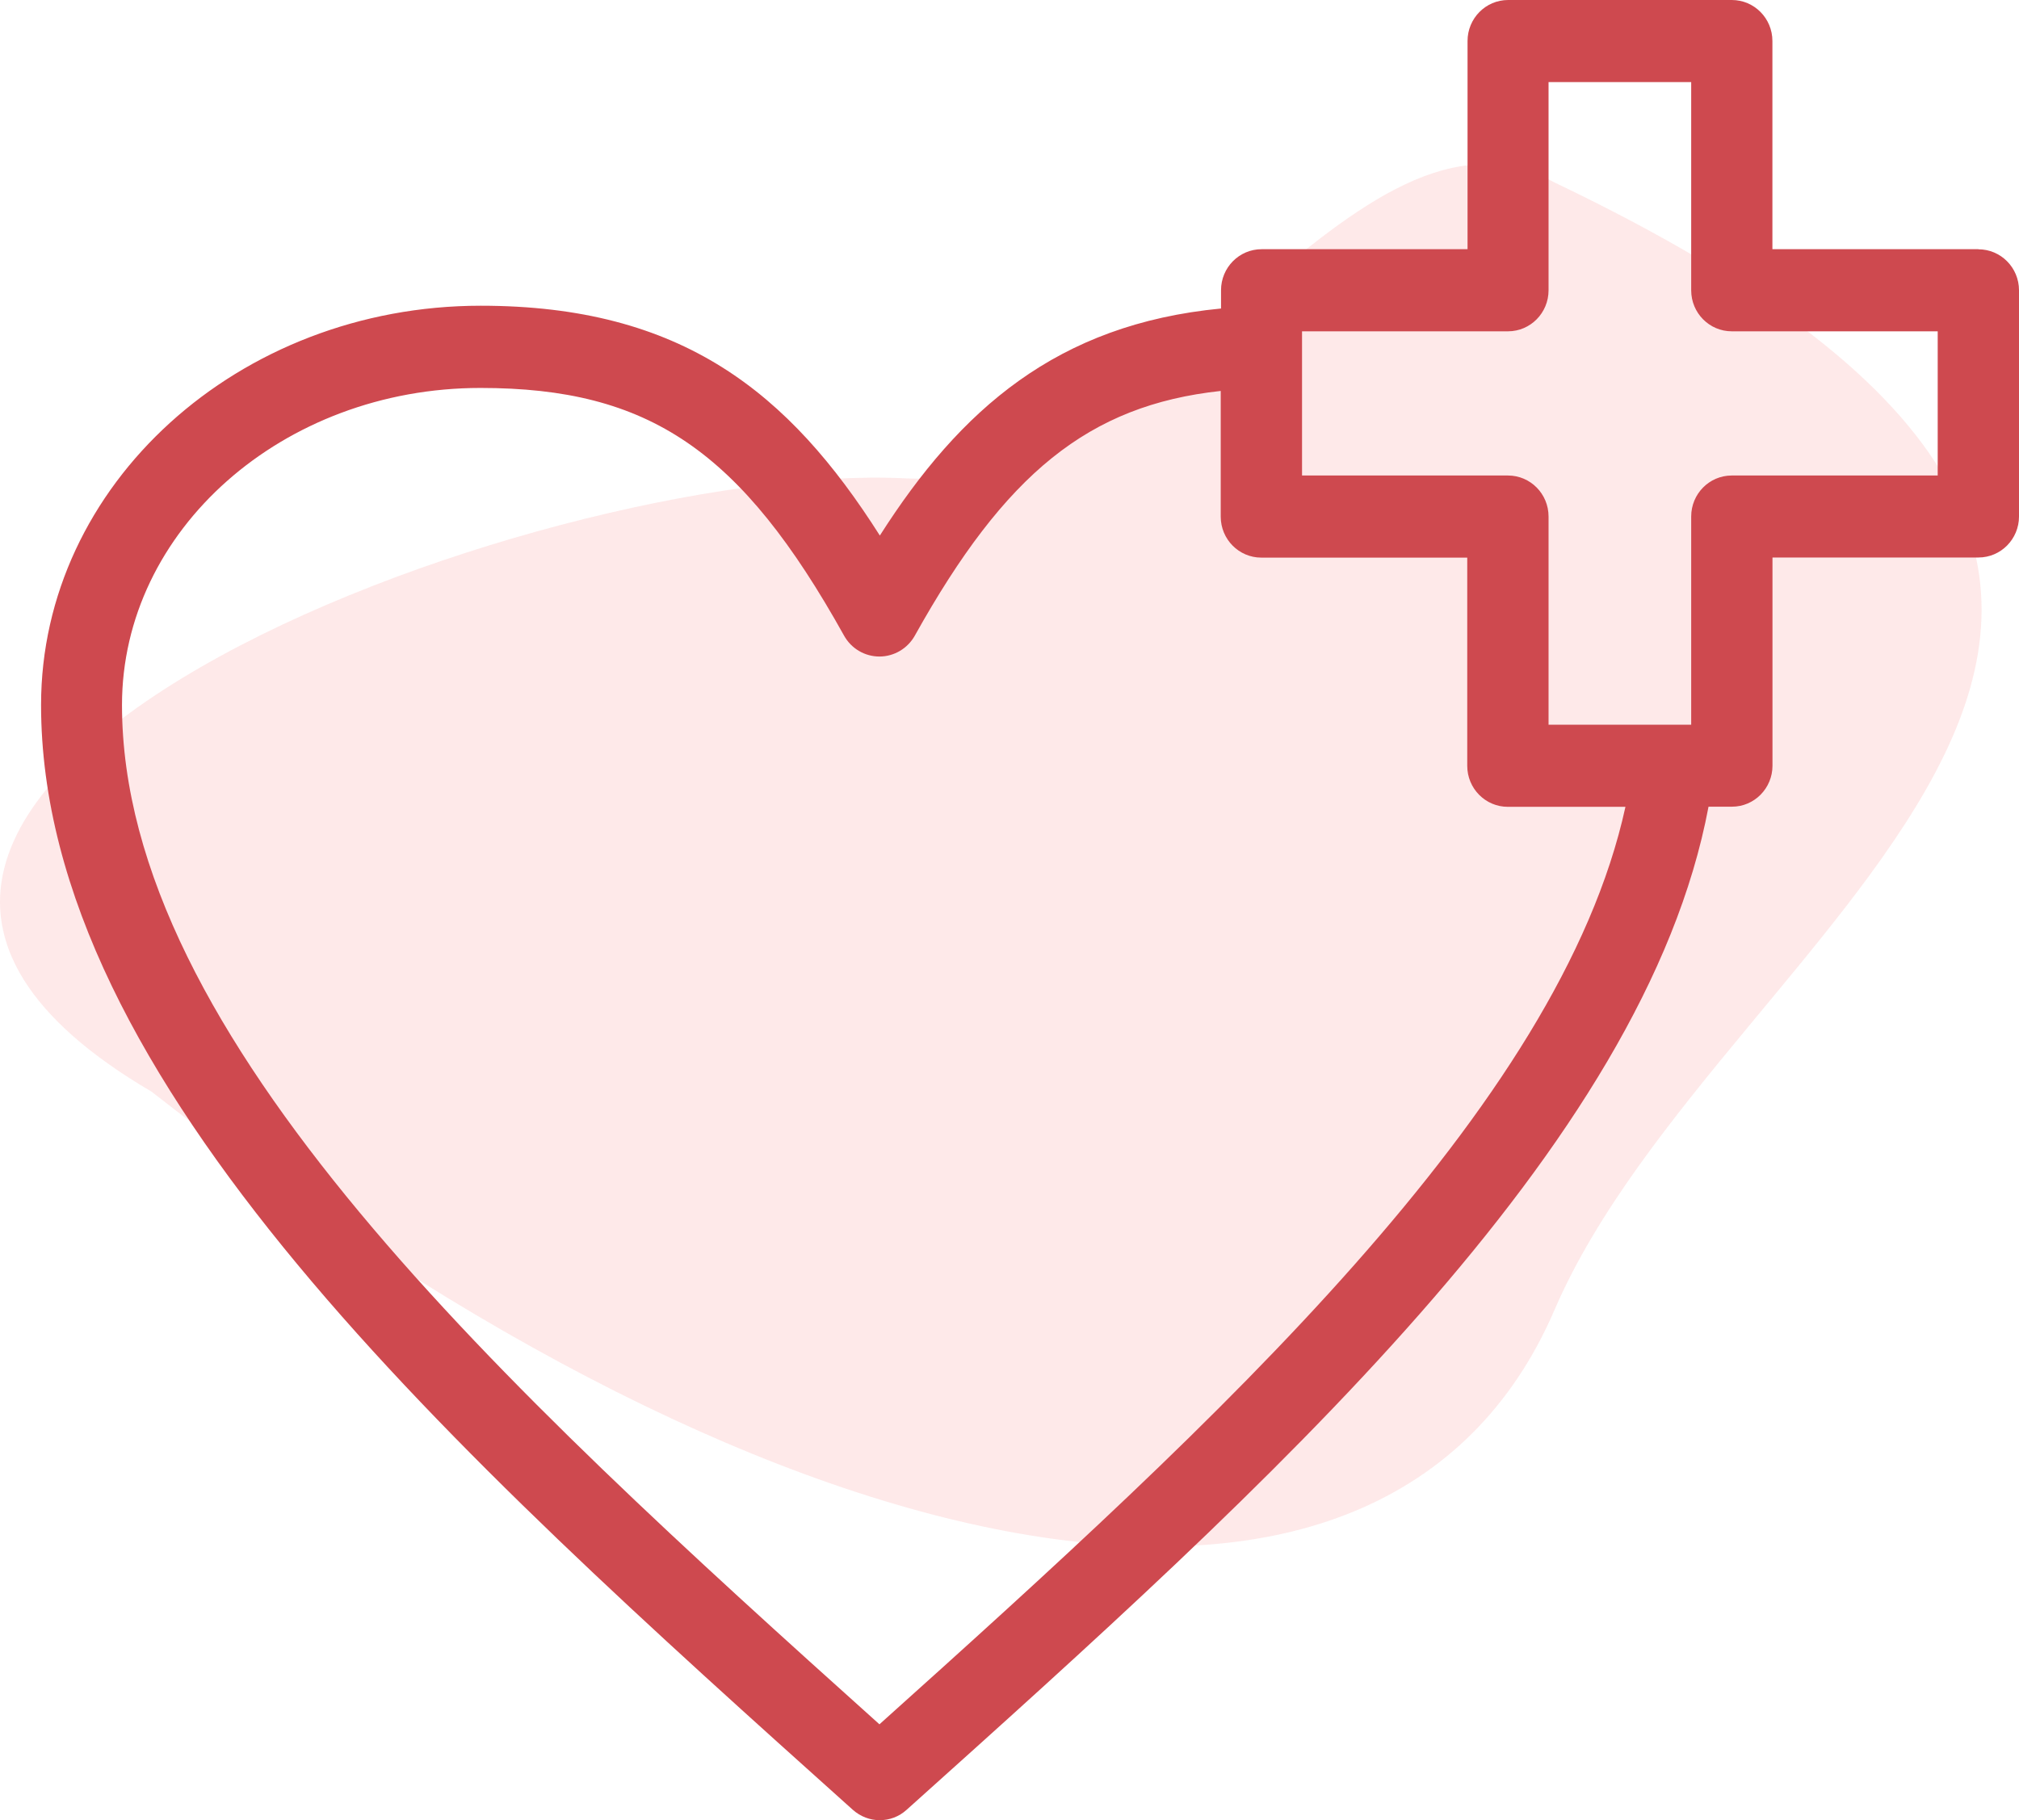
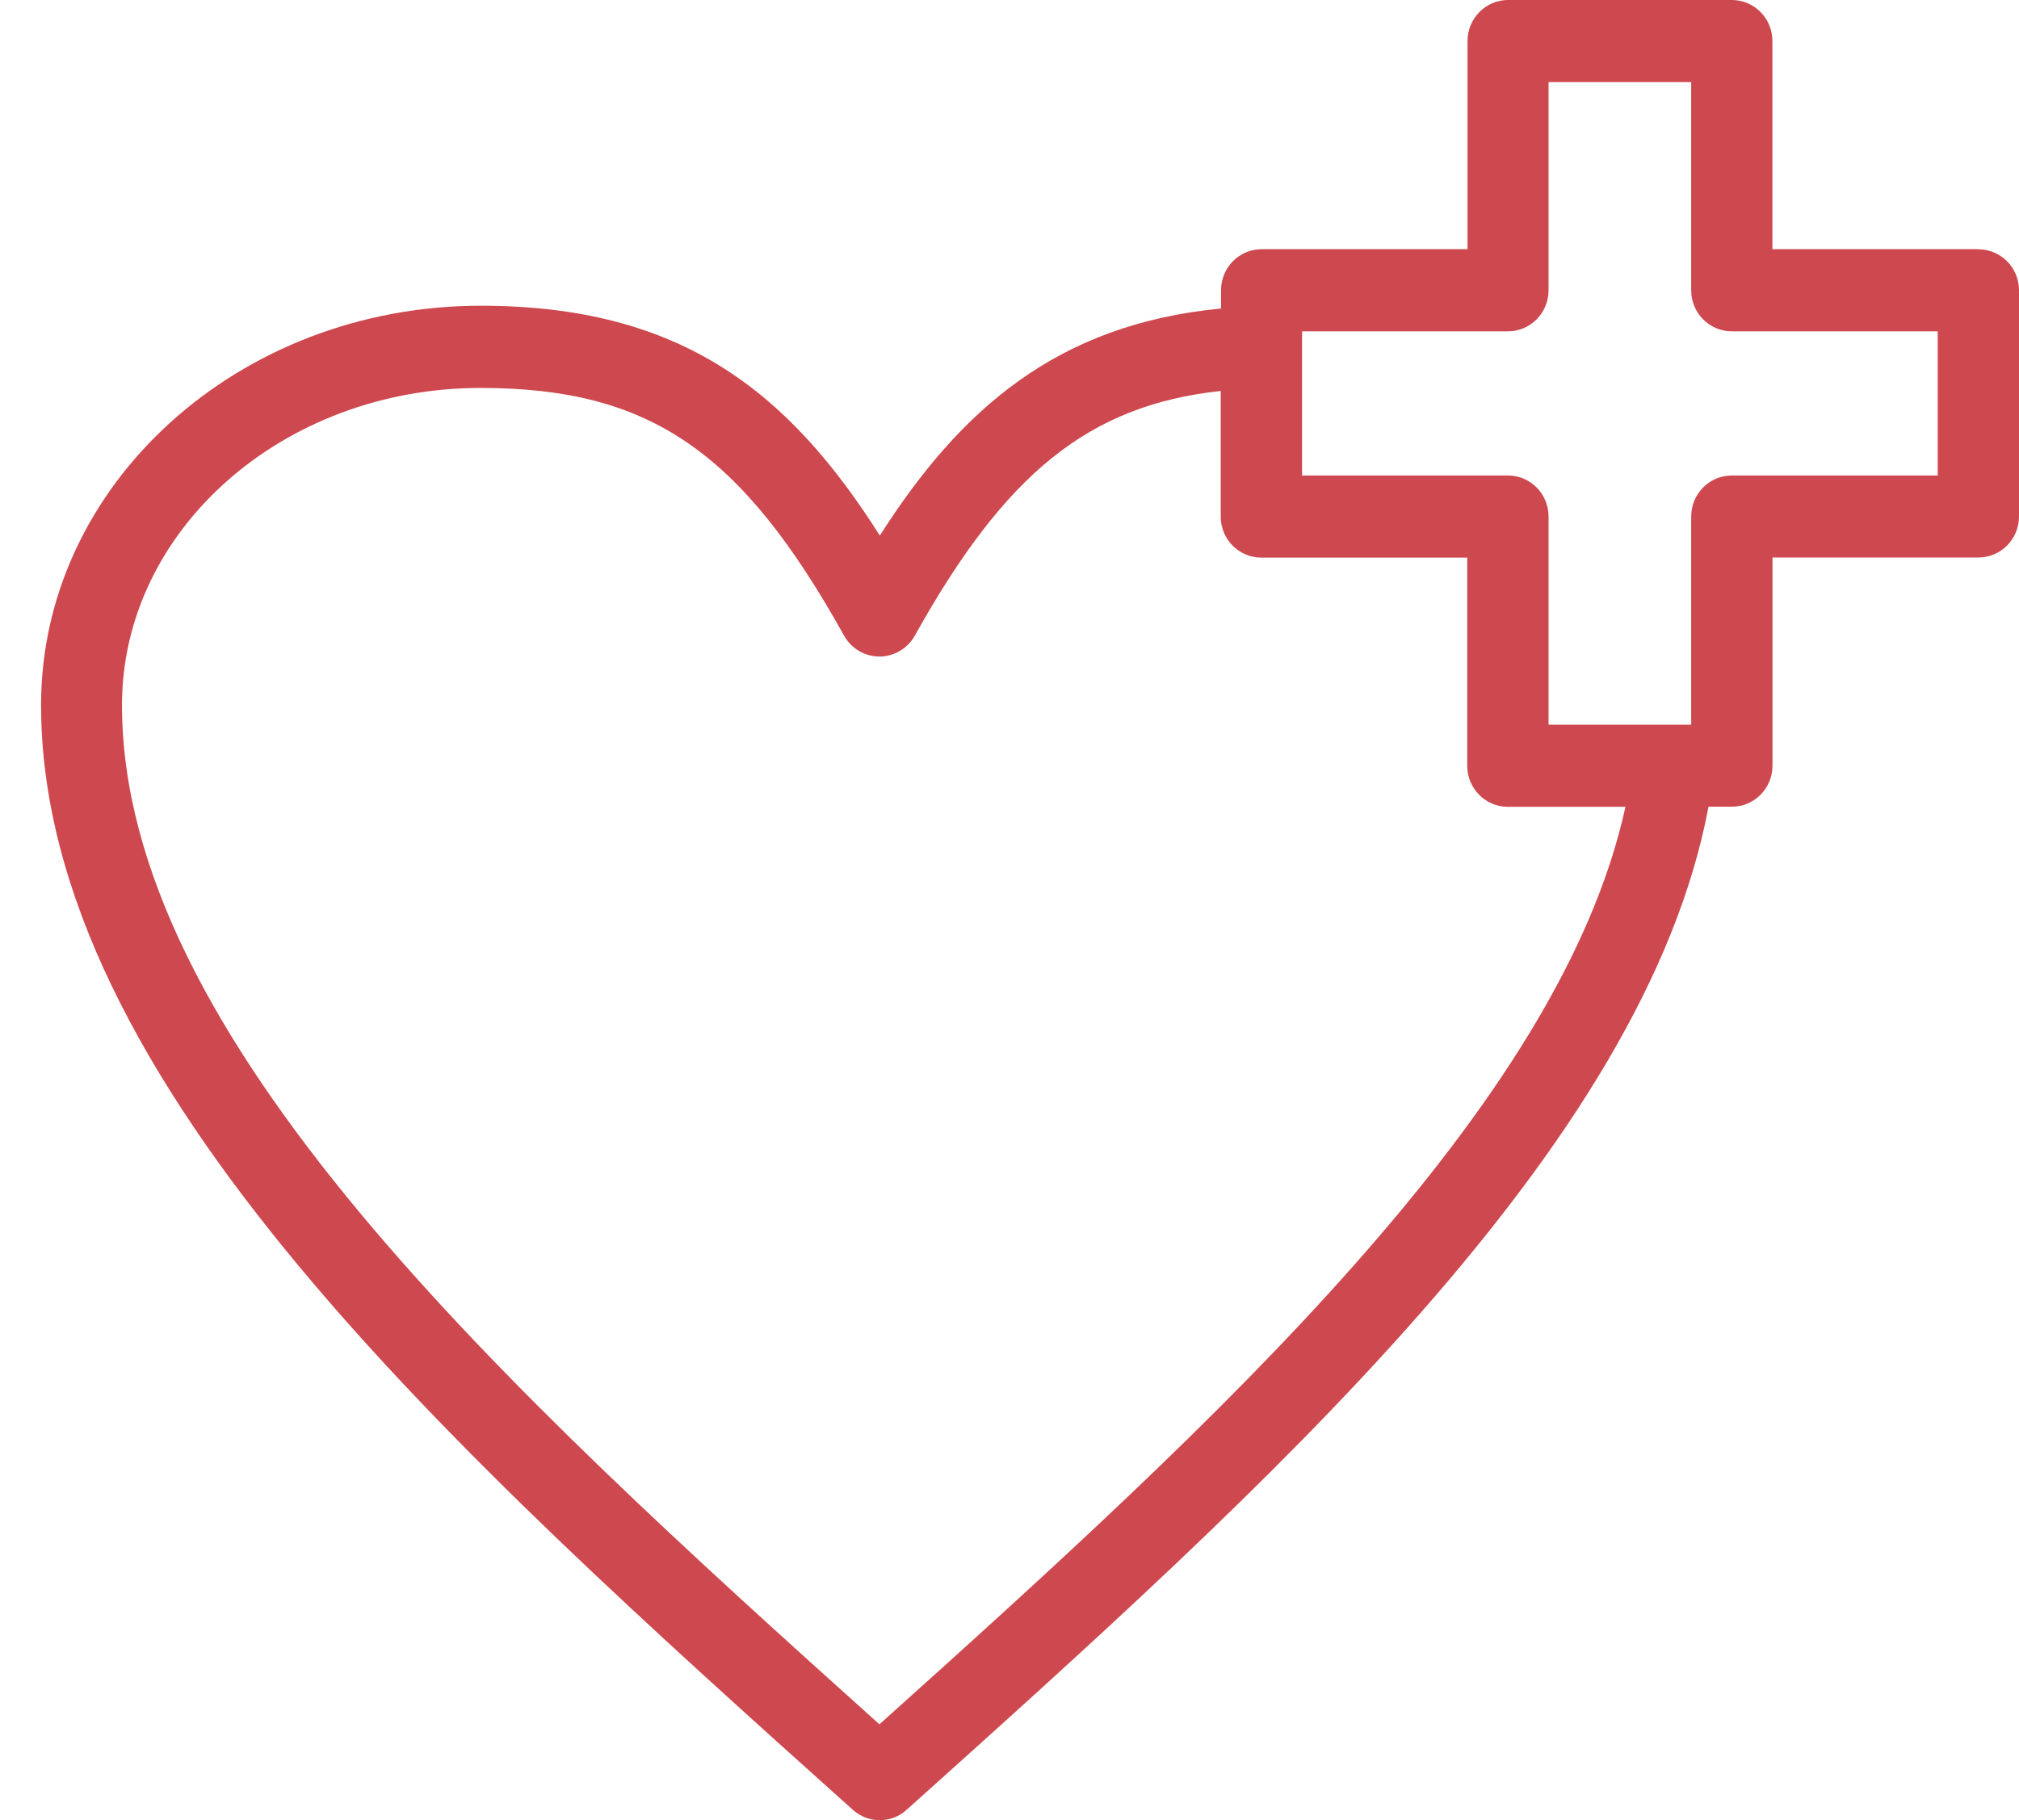
<svg xmlns="http://www.w3.org/2000/svg" fill="none" viewBox="0 0 295 266" height="266" width="295">
-   <path fill-opacity="0.1" fill="#F12525" d="M227.128 191.44C202.496 248.682 115.4 232.615 22.122 159.518C-51.68 116.284 78.349 67.262 132.294 69.904C170.177 71.759 197.858 10.7 227.128 26.665C354.305 87.417 251.76 134.199 227.128 191.44Z" />
  <path fill="#CE494F" d="M289.063 36.418H258.97V5.991C258.97 2.675 256.309 0 253.044 0H220.352C217.072 0 214.426 2.691 214.426 5.991V36.418H184.333C181.053 36.418 178.407 39.109 178.407 42.41V45.085C154.441 47.385 140.315 59.821 128.556 78.265C115.265 57.318 99.608 44.678 70.241 44.678C34.825 44.678 6 70.85 6 103.011C6 158.029 66.296 212.157 124.607 264.483C125.736 265.484 127.129 266 128.537 266C129.945 266 131.353 265.499 132.467 264.483C185.506 216.878 240.277 167.712 249.636 117.889H253.055C256.335 117.889 258.981 115.198 258.981 111.898V81.471H289.074C292.354 81.471 295 78.78 295 75.479V42.425C295 39.108 292.339 36.433 289.074 36.433L289.063 36.418ZM128.511 252.001C73.416 202.523 17.825 151.507 17.825 103.029C17.825 77.483 41.327 56.694 70.2 56.694C94.847 56.694 108.261 65.83 123.33 92.894C124.382 94.786 126.362 95.944 128.498 95.944C130.633 95.944 132.613 94.771 133.665 92.894C146.863 69.209 159.039 59.229 178.363 57.132V75.498C178.363 78.814 181.025 81.489 184.289 81.489H214.382V111.916C214.382 115.232 217.043 117.908 220.308 117.908H237.497C227.905 161.836 177.962 207.578 128.483 252.002L128.511 252.001ZM283.122 69.49H253.028C249.748 69.49 247.103 72.18 247.103 75.481V105.908H226.262V75.481C226.262 72.165 223.601 69.49 220.336 69.49H190.243V48.418H220.336C223.616 48.418 226.262 45.727 226.262 42.426V11.999H247.103V42.426C247.103 45.743 249.764 48.418 253.028 48.418H283.122V69.49Z" />
</svg>